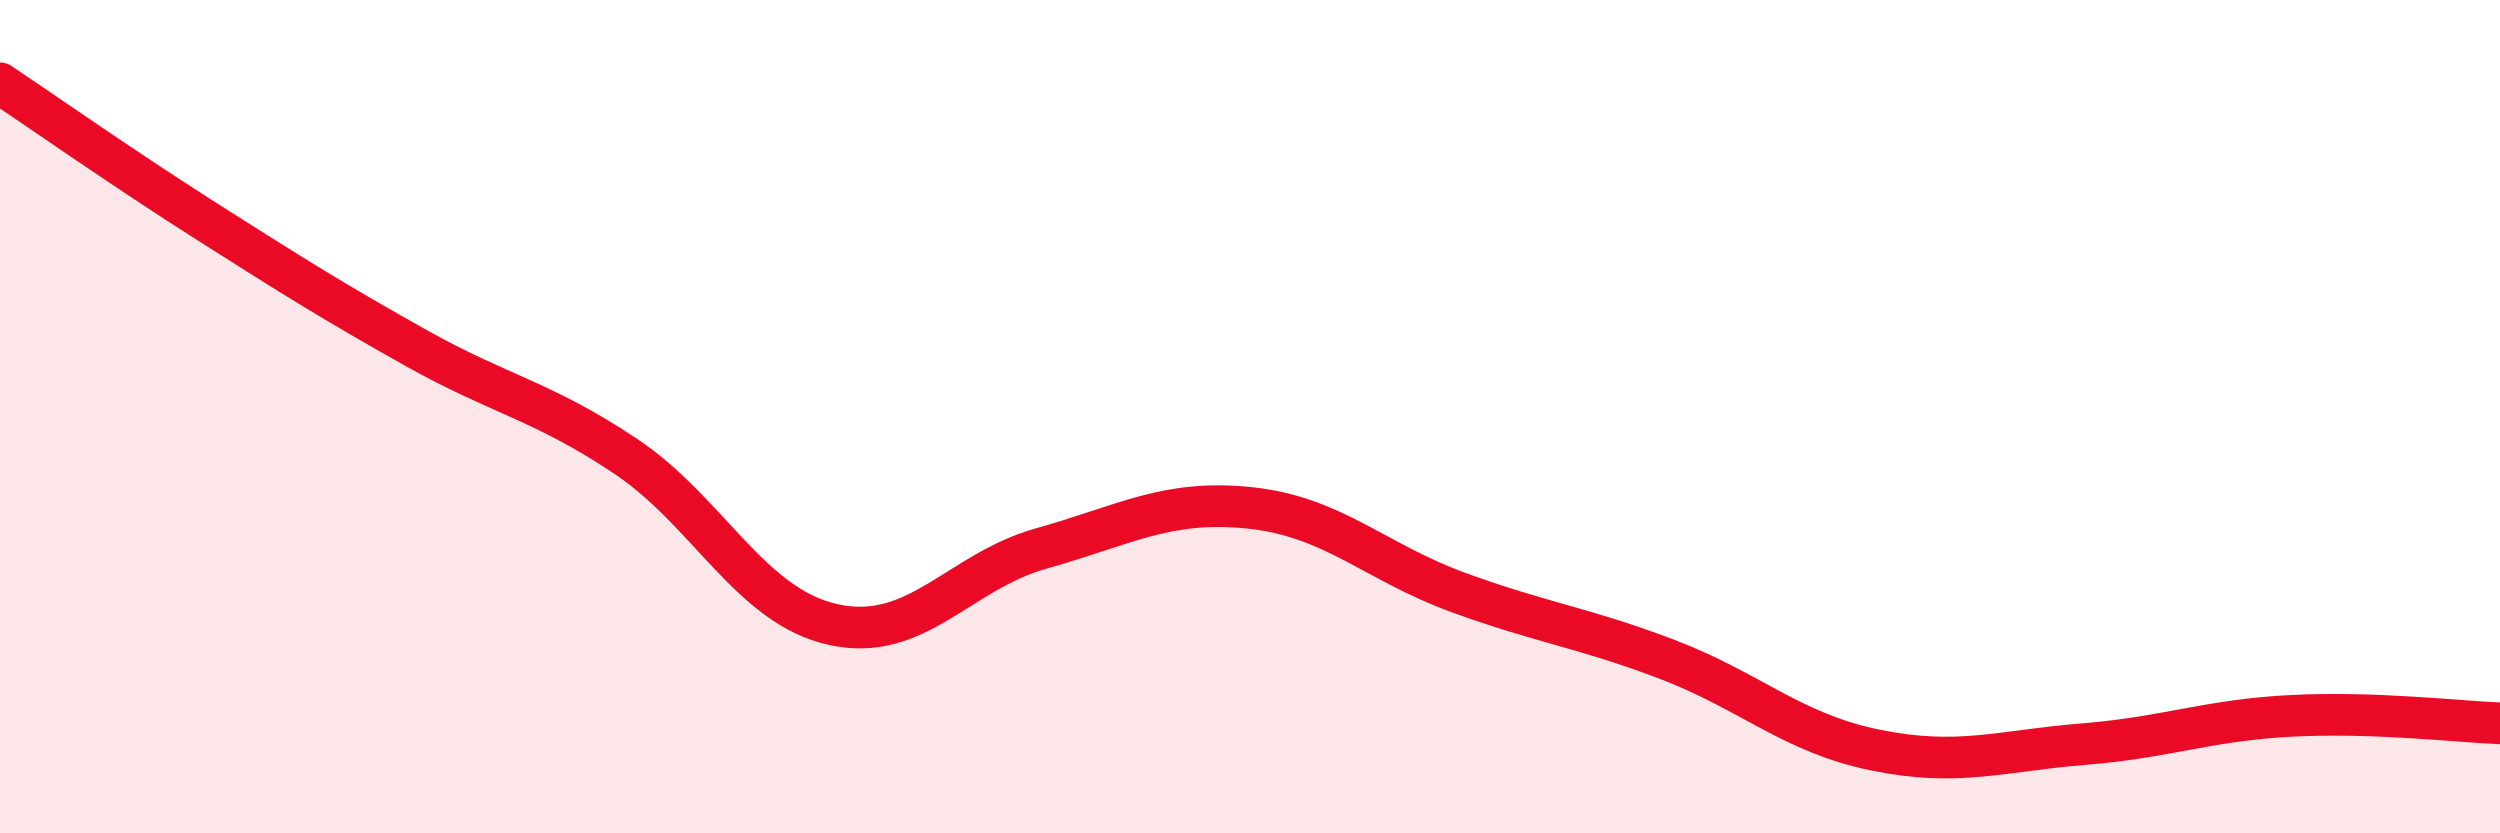
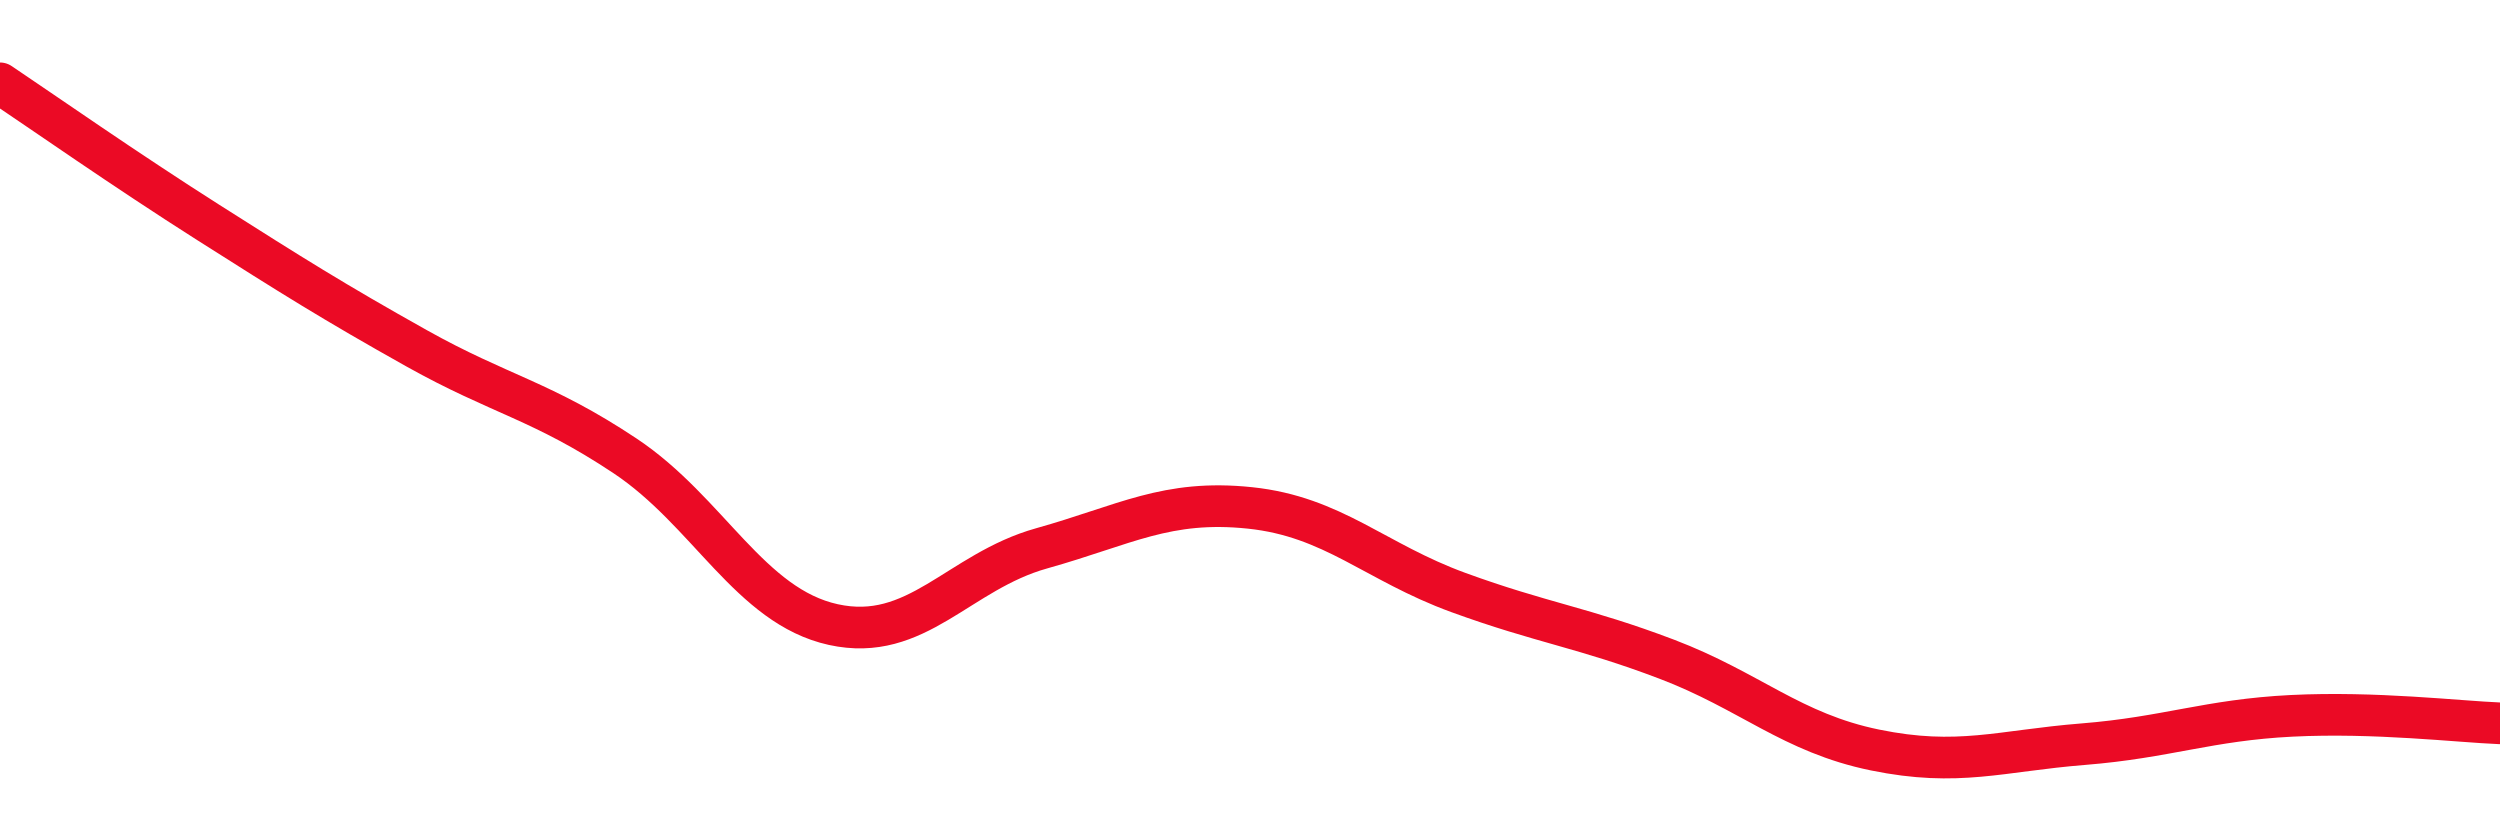
<svg xmlns="http://www.w3.org/2000/svg" width="60" height="20" viewBox="0 0 60 20">
-   <path d="M 0,2 C 1,2.67 3,4.07 5,5.34 C 7,6.61 8,7.24 10,8.36 C 12,9.48 13,9.61 15,10.94 C 17,12.27 18,14.55 20,14.99 C 22,15.43 23,13.72 25,13.16 C 27,12.6 28,11.98 30,12.19 C 32,12.4 33,13.49 35,14.22 C 37,14.95 38,15.06 40,15.82 C 42,16.58 43,17.59 45,18 C 47,18.41 48,18.02 50,17.86 C 52,17.7 53,17.28 55,17.18 C 57,17.08 59,17.32 60,17.36L60 20L0 20Z" fill="#EB0A25" opacity="0.1" stroke-linecap="round" stroke-linejoin="round" />
  <path d="M 0,2 C 1,2.67 3,4.07 5,5.34 C 7,6.61 8,7.24 10,8.36 C 12,9.48 13,9.61 15,10.94 C 17,12.27 18,14.55 20,14.99 C 22,15.43 23,13.72 25,13.16 C 27,12.6 28,11.98 30,12.19 C 32,12.4 33,13.49 35,14.22 C 37,14.95 38,15.06 40,15.82 C 42,16.58 43,17.59 45,18 C 47,18.41 48,18.02 50,17.86 C 52,17.7 53,17.28 55,17.18 C 57,17.08 59,17.32 60,17.36" stroke="#EB0A25" stroke-width="1" fill="none" stroke-linecap="round" stroke-linejoin="round" />
</svg>